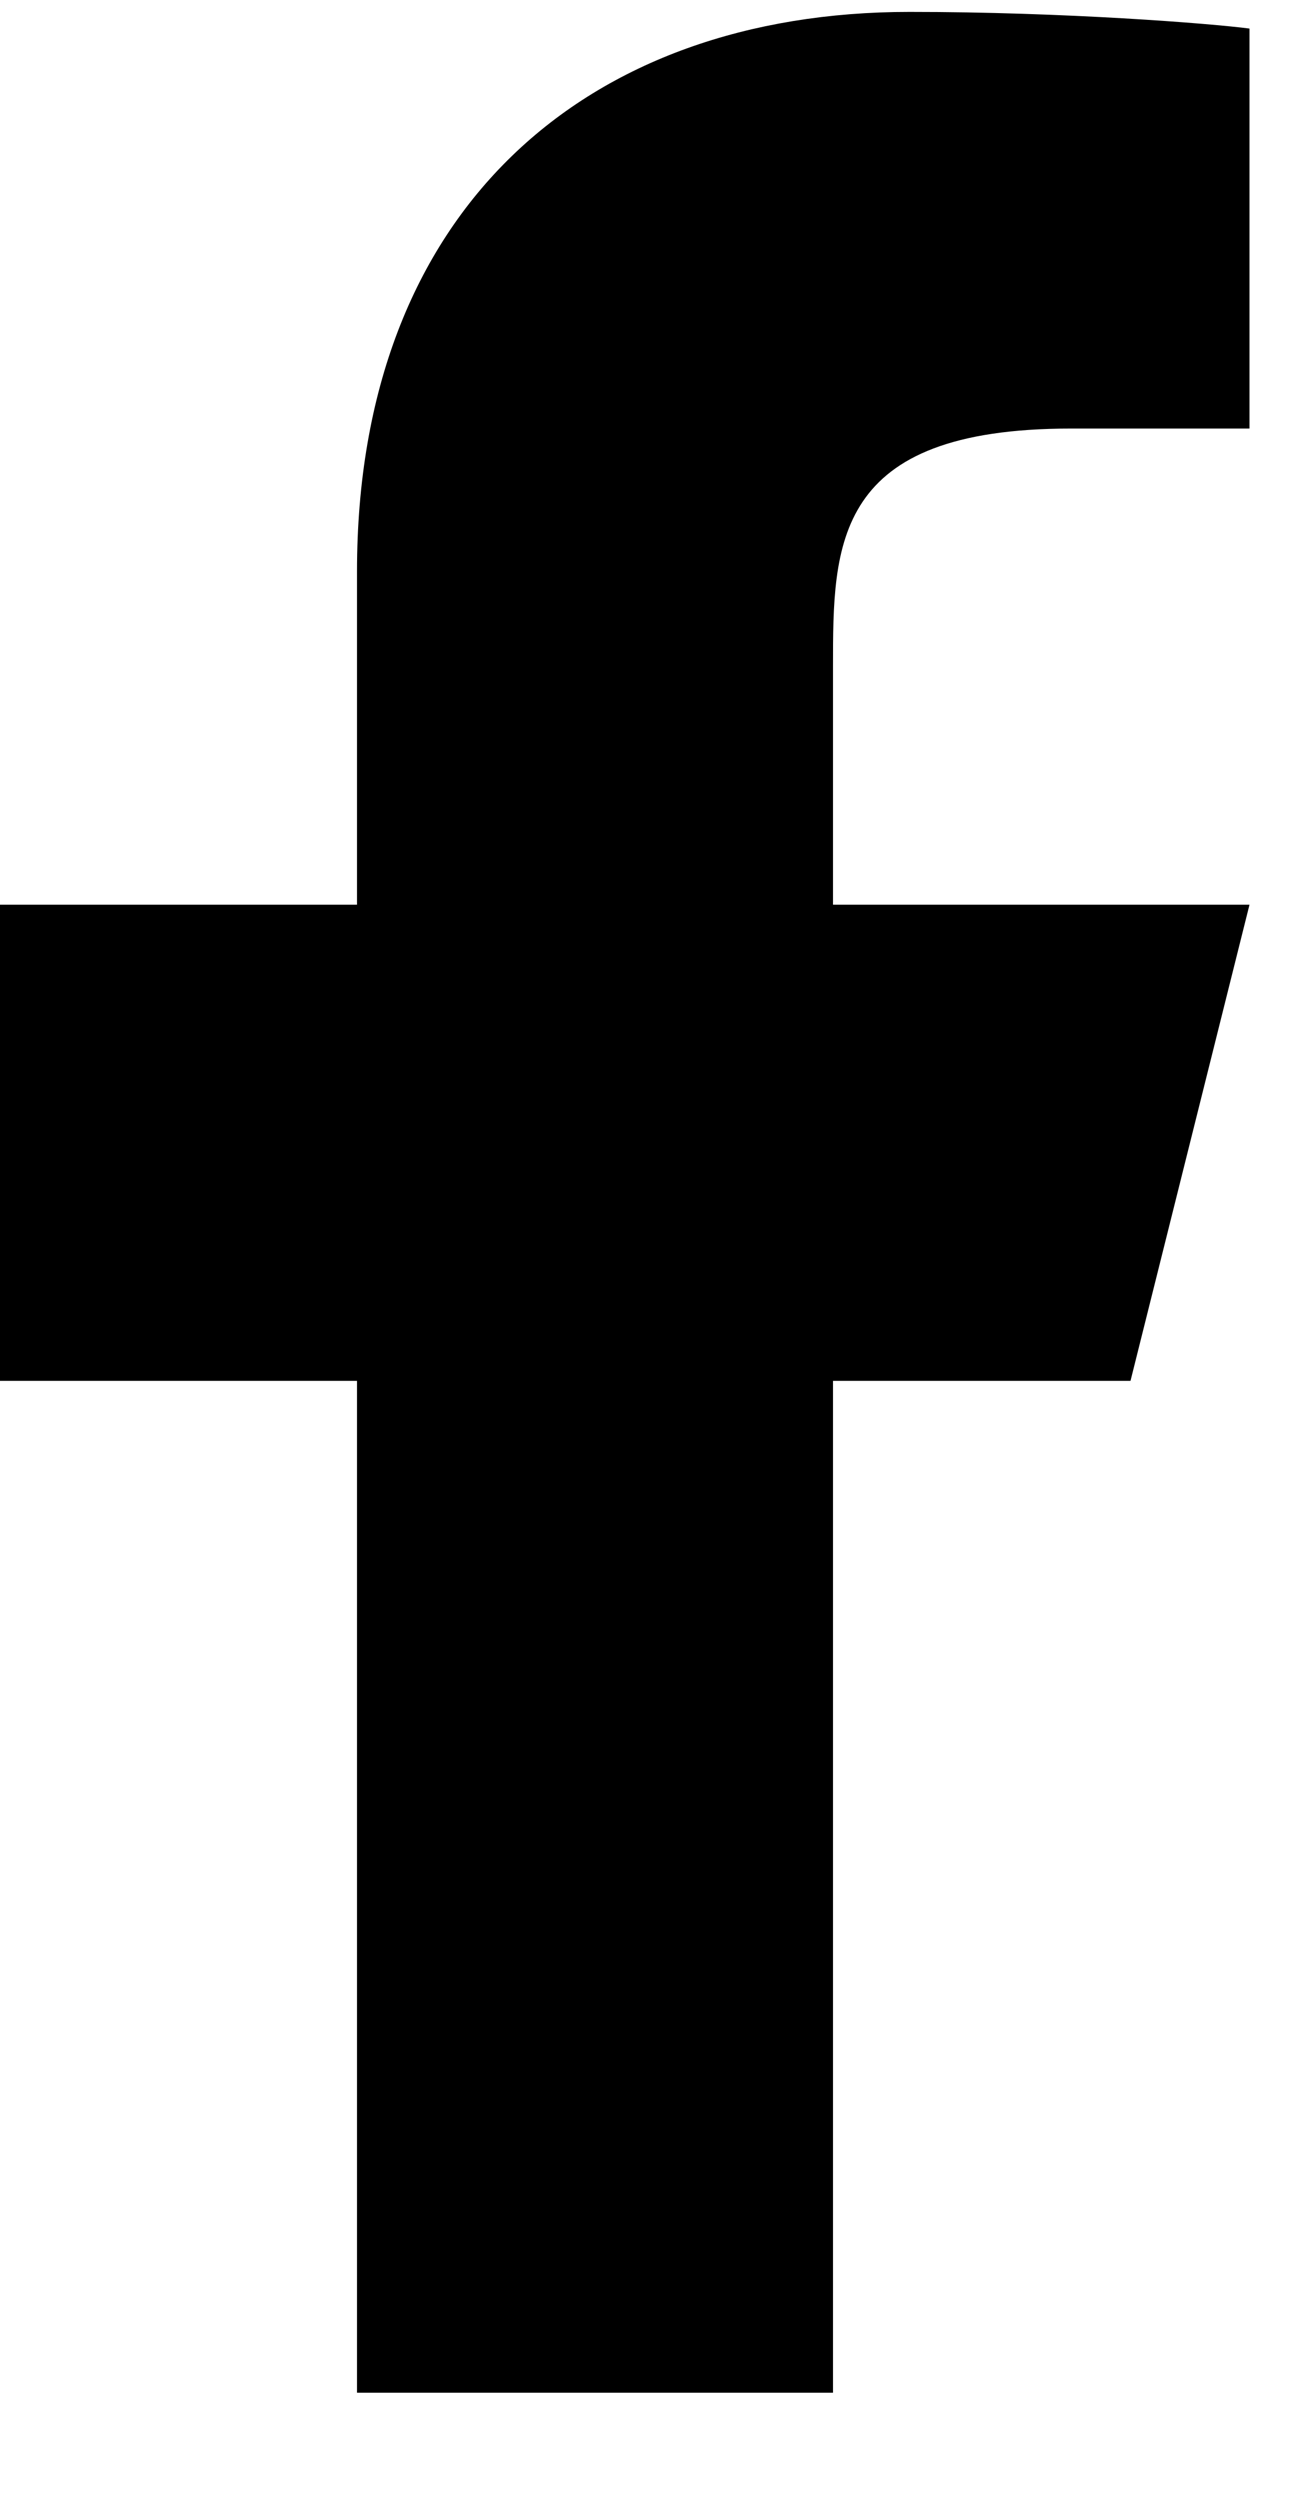
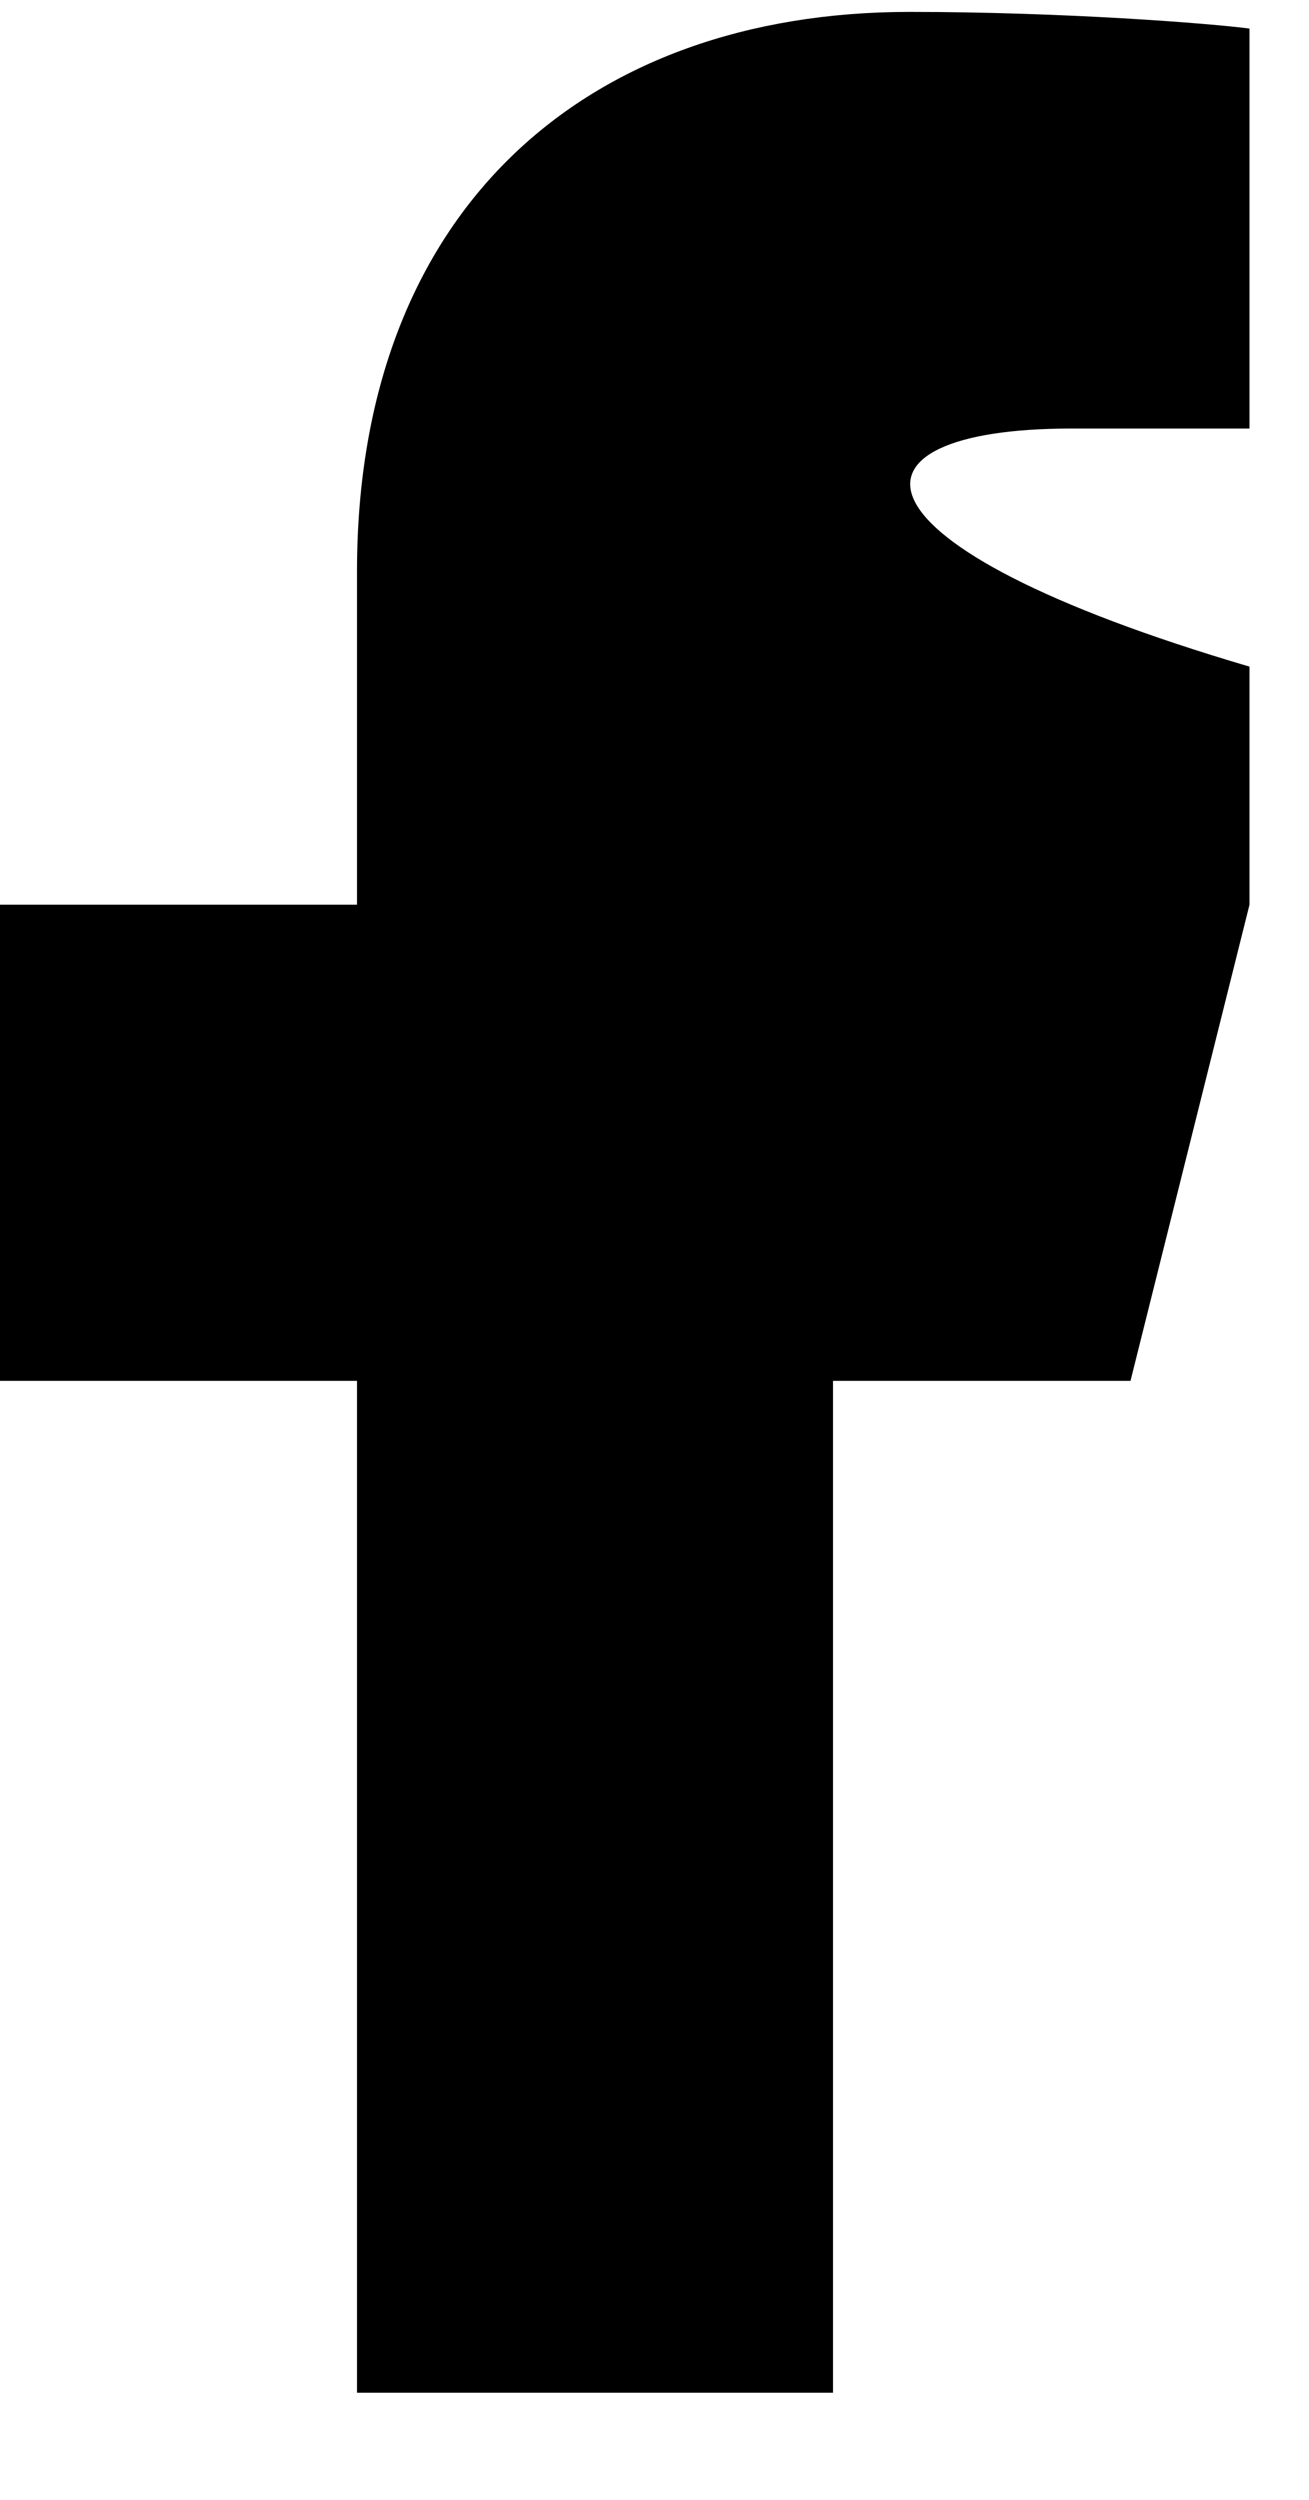
<svg xmlns="http://www.w3.org/2000/svg" width="11" height="21" viewBox="0 0 11 21" fill="none">
-   <path d="M7 11.6H9.5L10.5 7.6H7V5.6C7 4.57 7 3.6 9 3.6H10.5V0.24C10.174 0.197 8.943 0.1 7.643 0.1C4.928 0.1 3 1.757 3 4.8V7.6H0V11.6H3V20.1H7V11.6Z" fill="black" />
+   <path d="M7 11.6H9.5L10.5 7.6V5.6C7 4.57 7 3.6 9 3.6H10.5V0.24C10.174 0.197 8.943 0.1 7.643 0.1C4.928 0.1 3 1.757 3 4.8V7.6H0V11.6H3V20.1H7V11.6Z" fill="black" />
</svg>